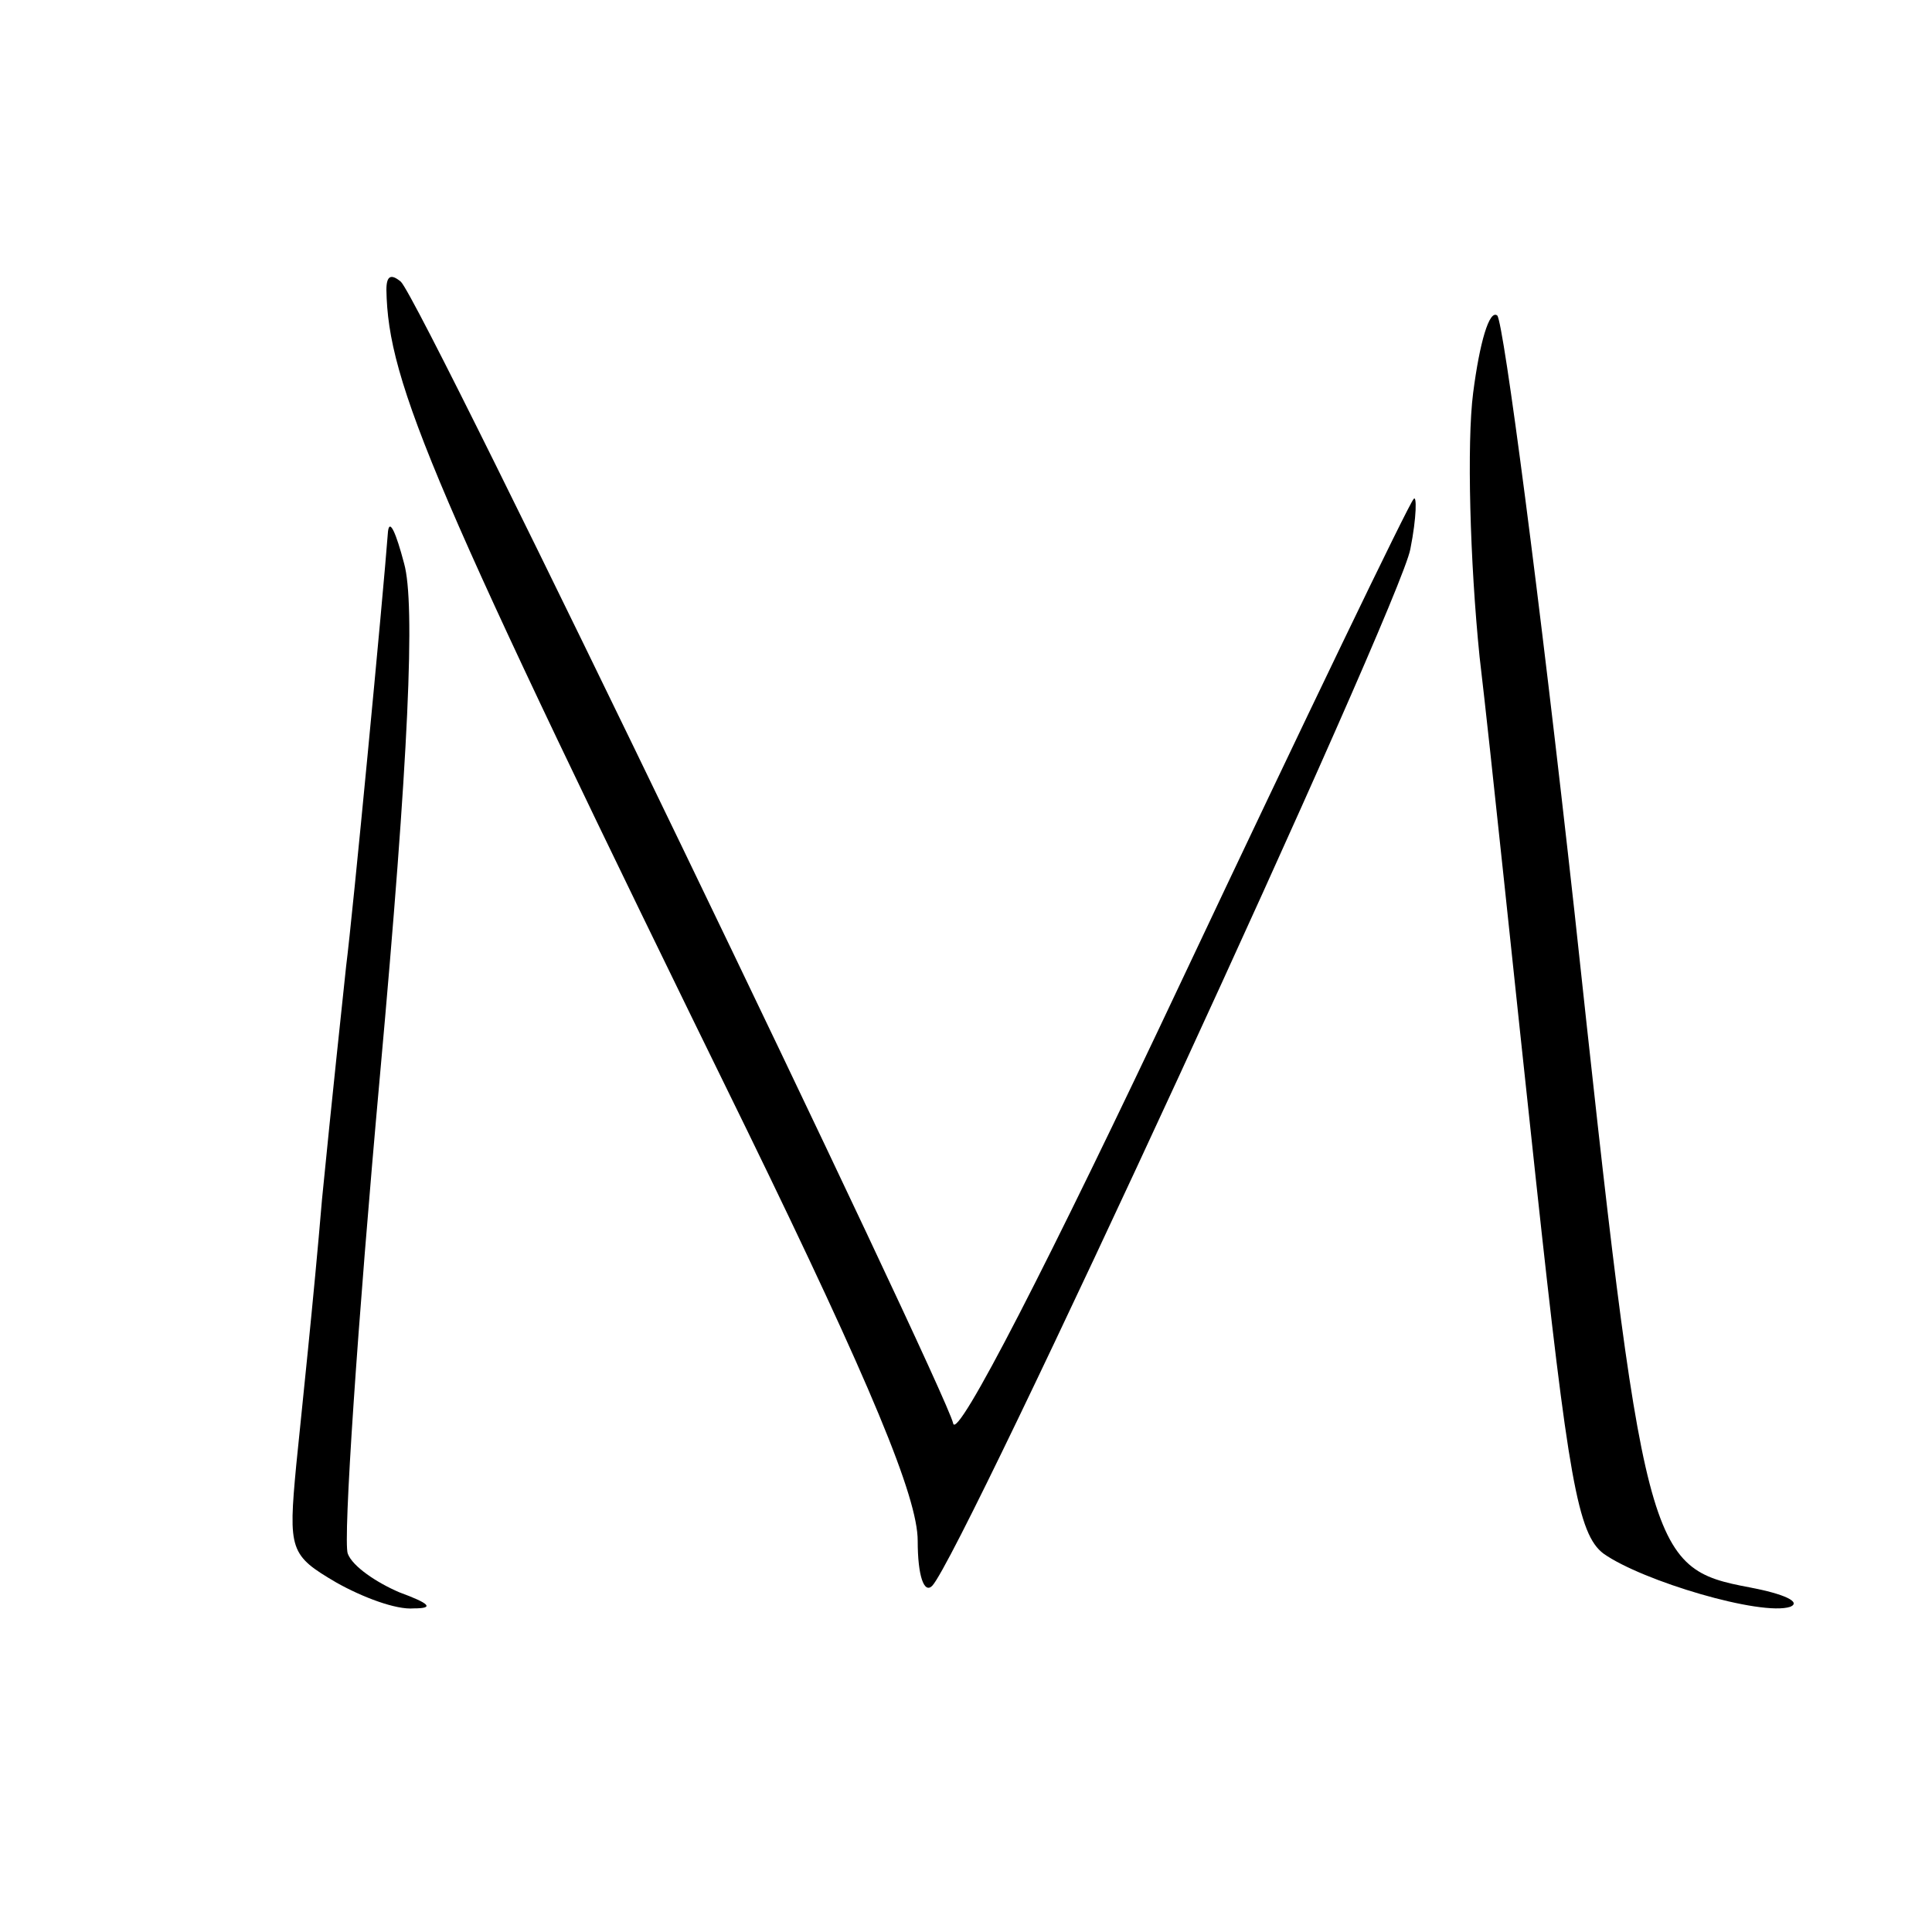
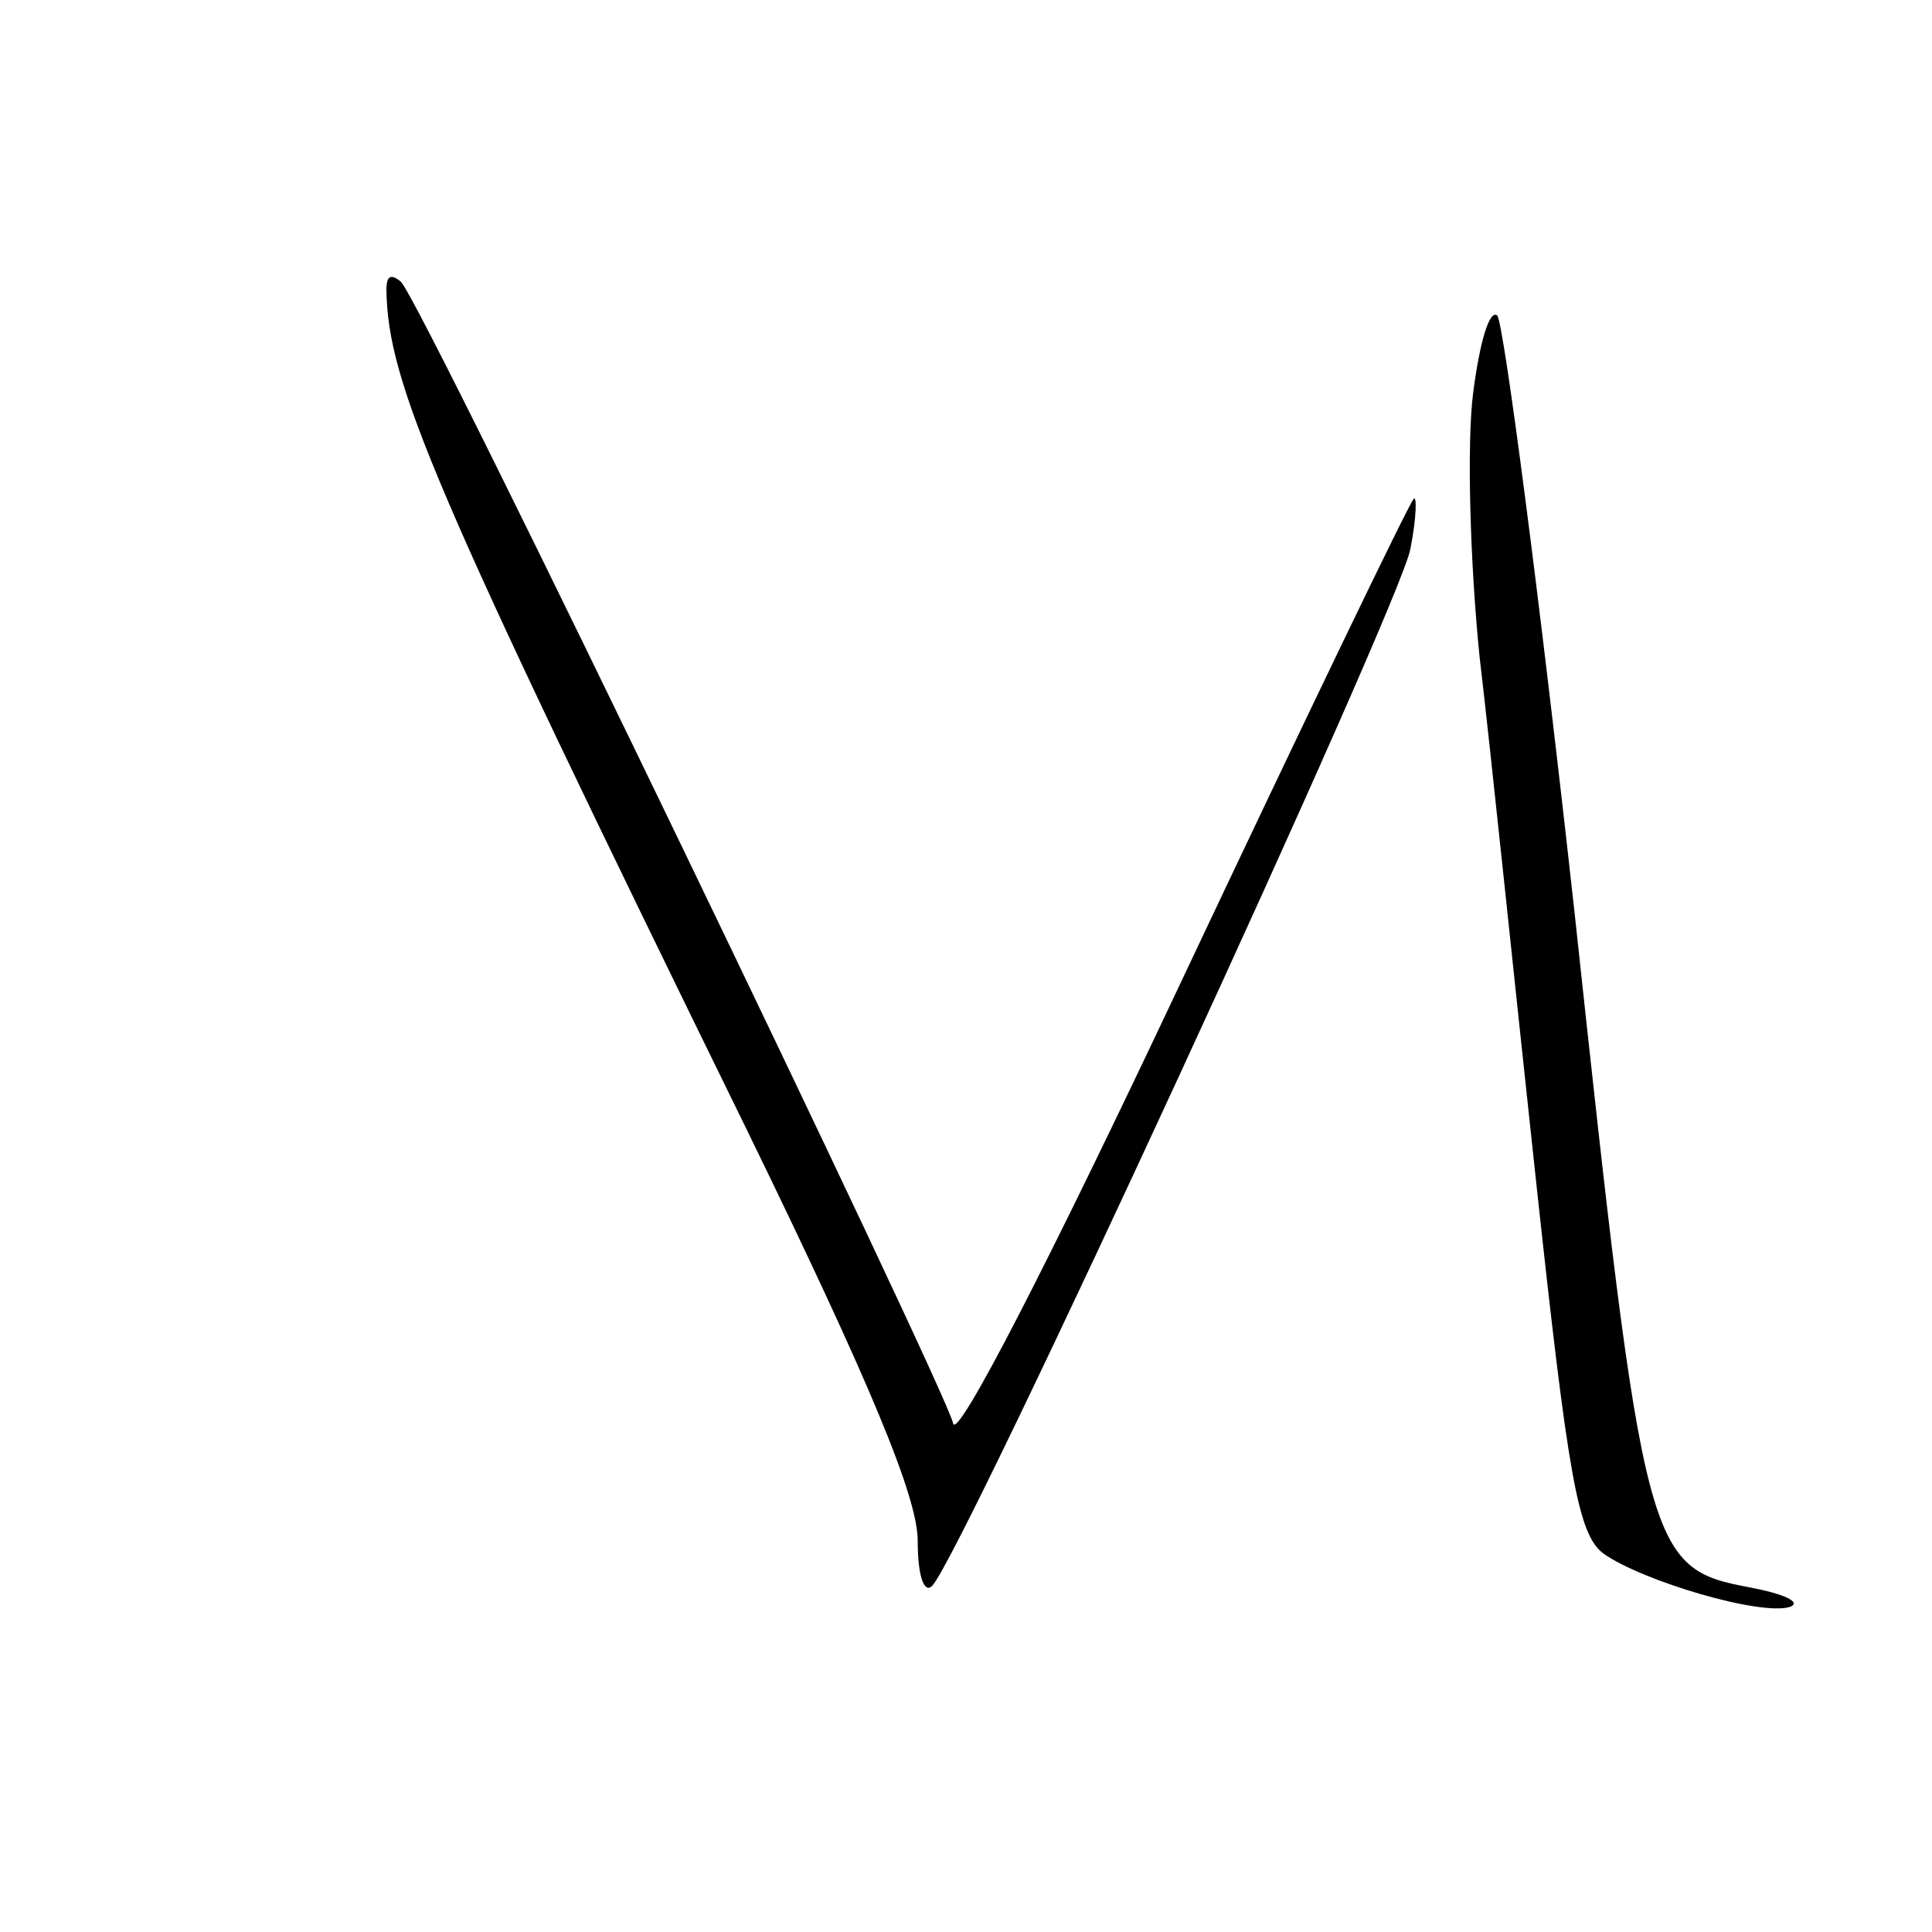
<svg xmlns="http://www.w3.org/2000/svg" version="1.0" width="120pt" height="120pt" viewBox="0 0 120 120" preserveAspectRatio="xMidYMid meet">
  <g transform="translate(0,120) scale(0.1,-0.1)" fill="#000000" stroke="none">
    <path d="M240 1020 c1 -58 28 -122 224 -522 77 -158 106 -228 106 -255 0 -22 4 -33 9 -28 19 20 291 610 297 644 4 20 4 34 2 31 -3 -3 -68 -138 -144 -299 -82 -174 -140 -287 -142 -275 -5 22 -329 695 -343 709 -6 5 -9 4 -9 -5z" />
    <path d="M915 956 c-4 -31 -2 -105 4 -164 7 -59 22 -205 35 -325 20 -185 26 -220 42 -232 24 -17 98 -39 116 -33 7 3 -4 8 -25 12 -64 12 -66 20 -109 419 -22 199 -44 366 -48 371 -5 4 -11 -17 -15 -48z" />
-     <path d="M241 870 c-3 -40 -22 -239 -26 -270 -2 -19 -9 -84 -15 -145 -5 -60 -13 -135 -16 -165 -5 -53 -4 -56 25 -73 16 -9 37 -17 48 -16 13 0 10 3 -9 10 -14 6 -29 16 -32 24 -3 8 6 142 20 297 18 199 22 293 15 318 -5 19 -9 28 -10 20z" />
  </g>
</svg>